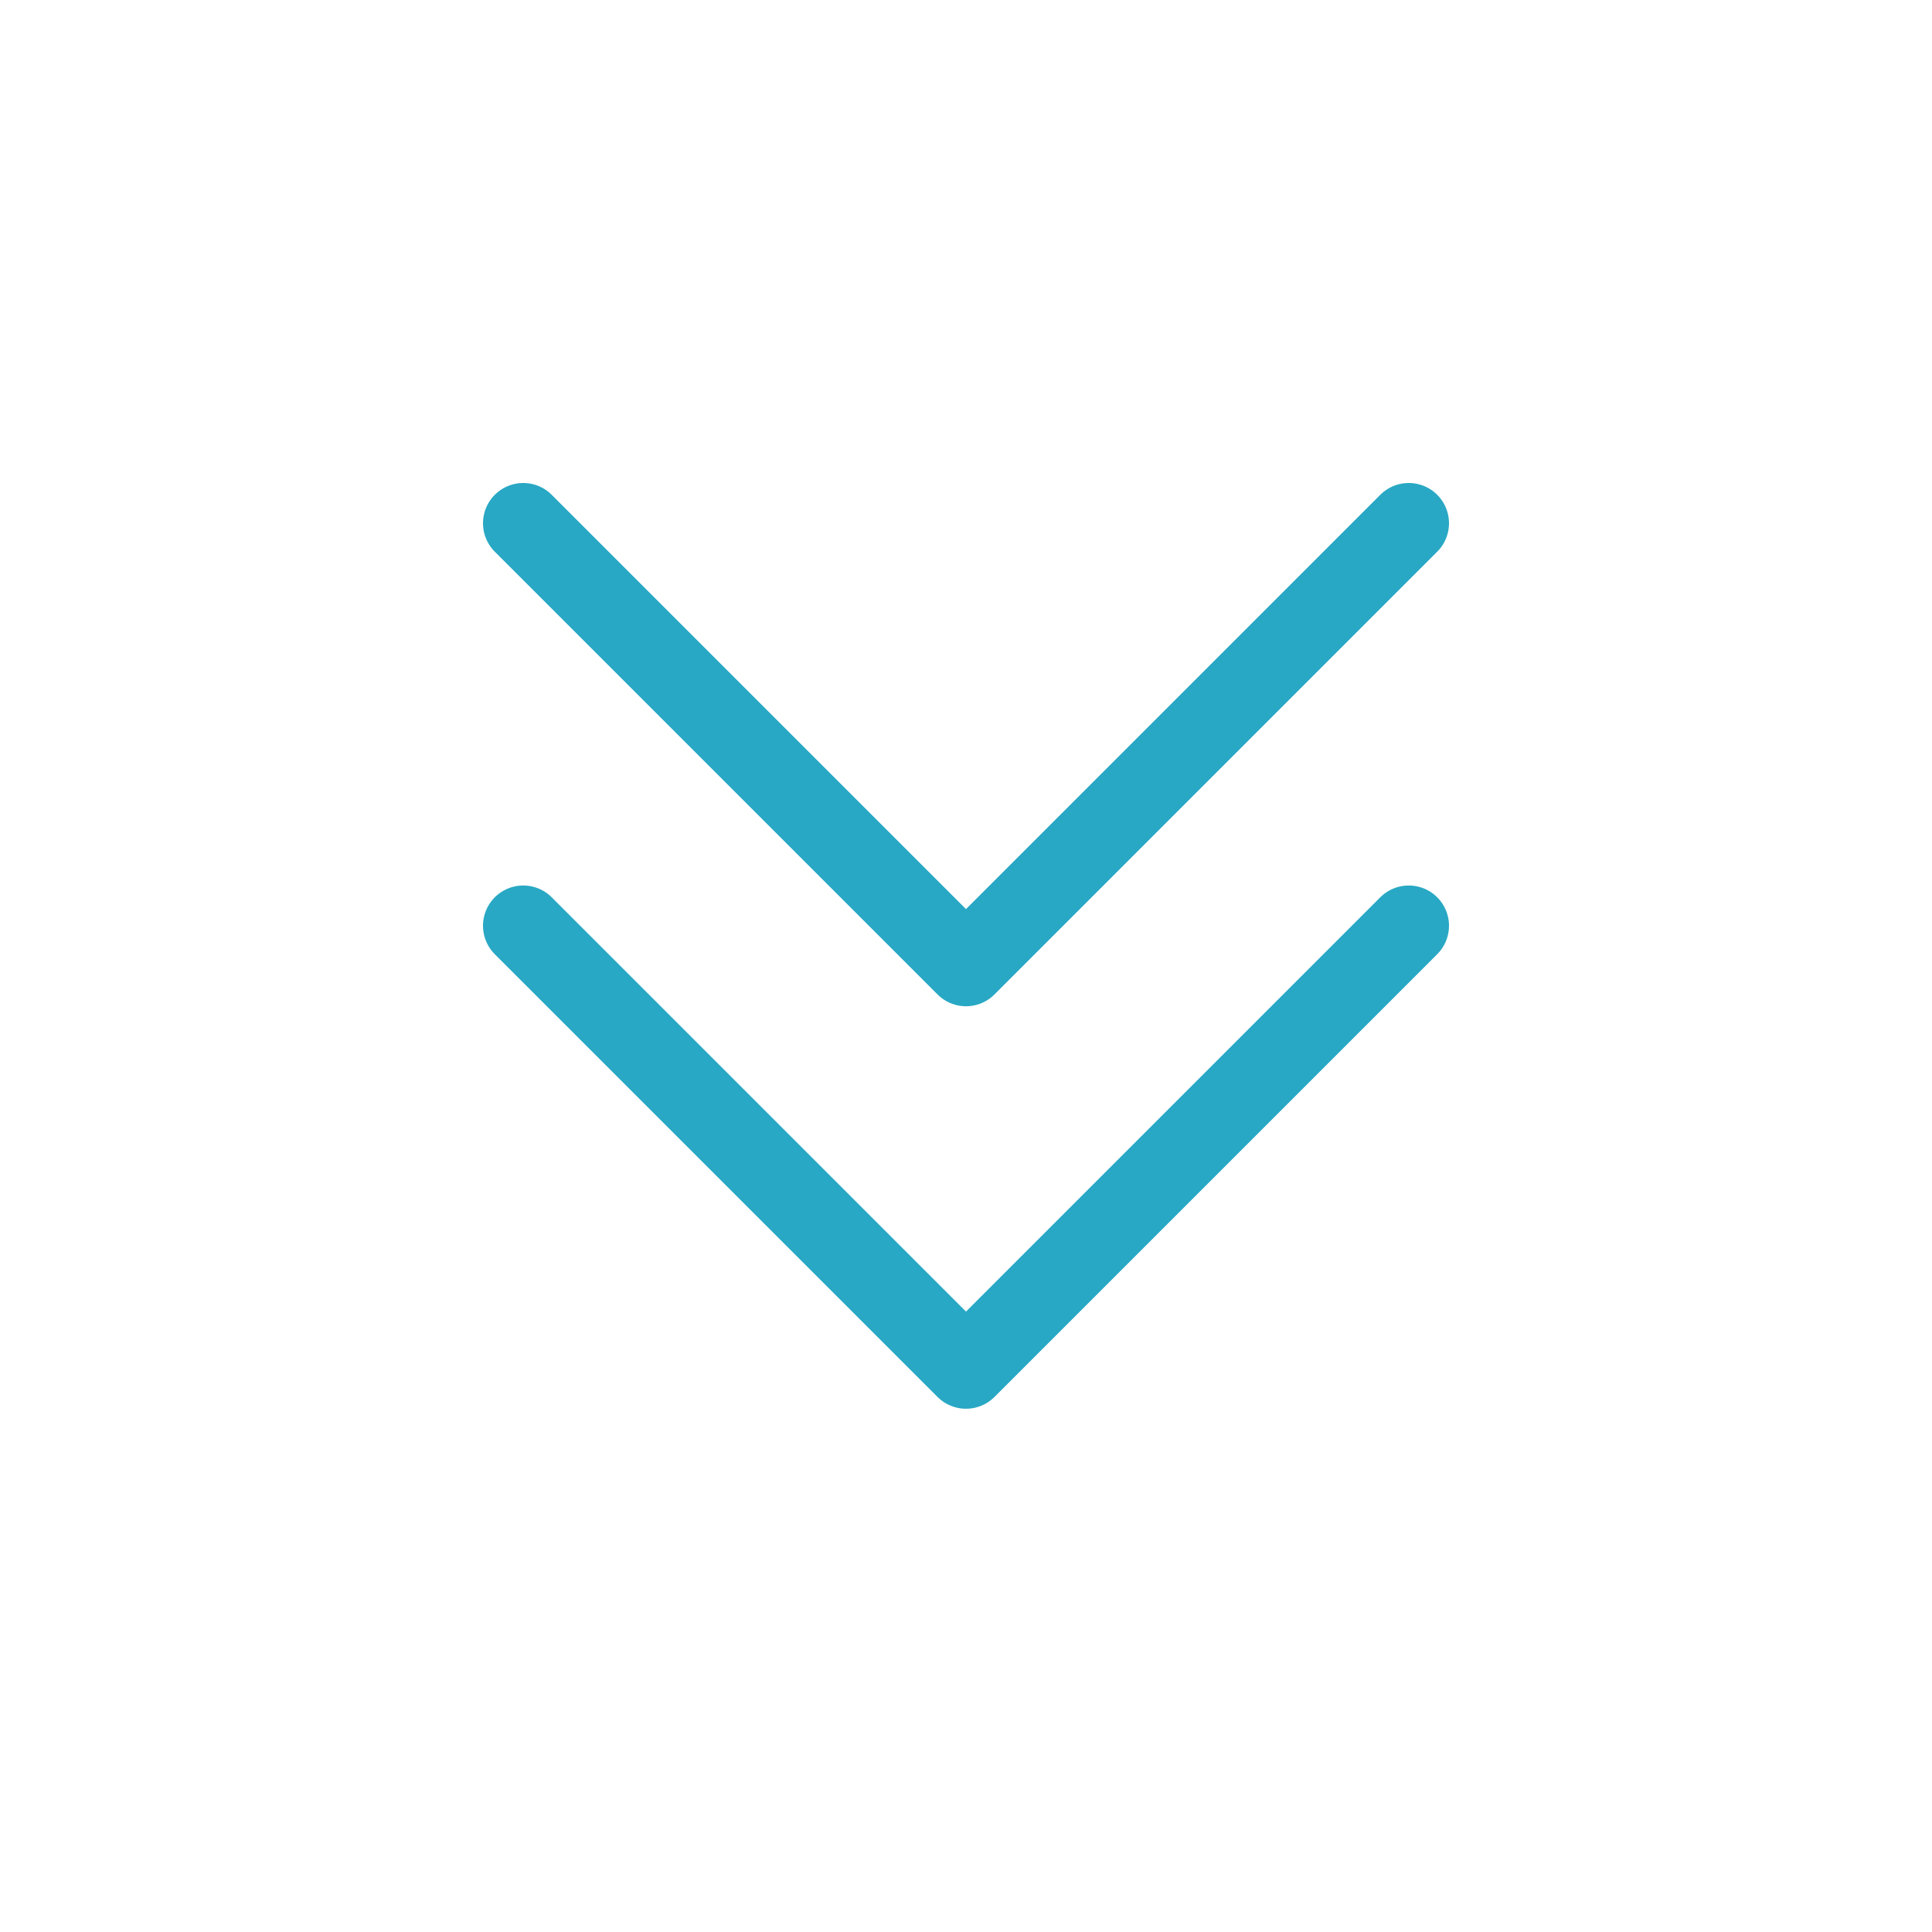
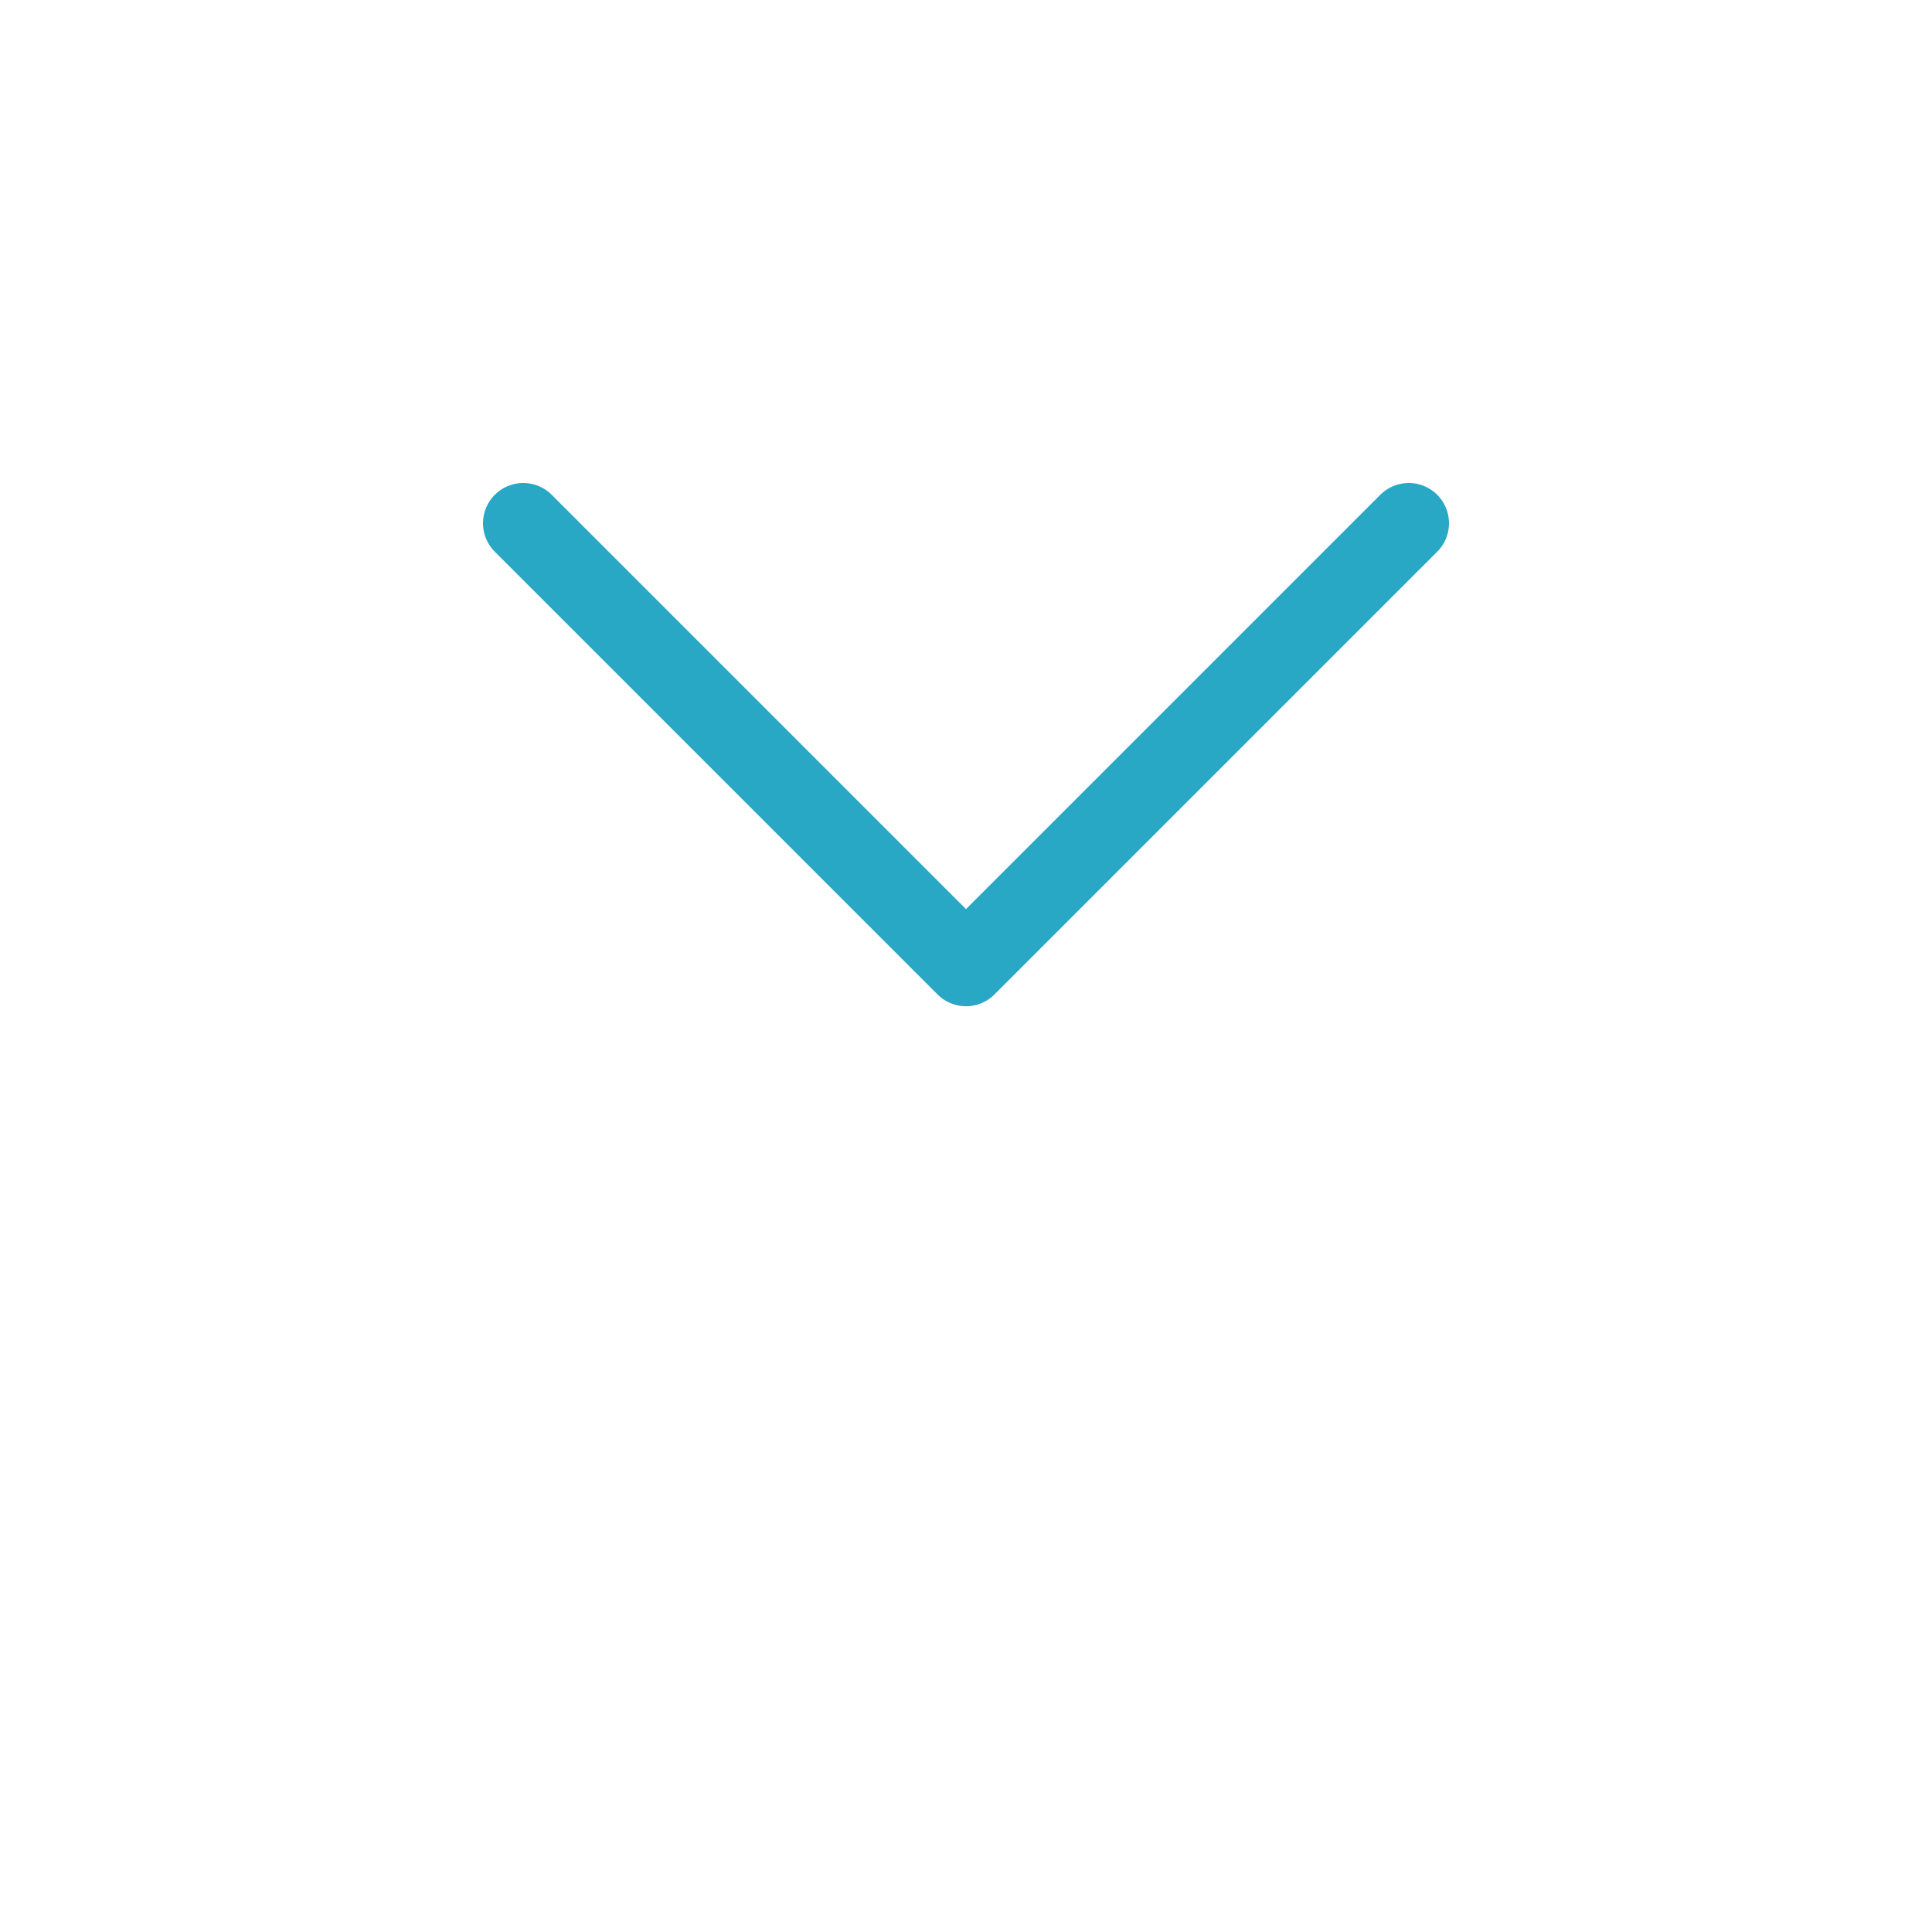
<svg xmlns="http://www.w3.org/2000/svg" version="1.1" id="レイヤー_1" x="0px" y="0px" viewBox="0 0 48 48" style="enable-background:new 0 0 48 48;" xml:space="preserve">
  <style type="text/css">
	.st0{fill:none;}
	.st1{fill:none;stroke:#28A8C4;stroke-width:2;stroke-linecap:round;stroke-linejoin:round;}
</style>
-   <rect x="0" y="0" class="st0" width="48" height="48" />
-   <polyline class="st1" points="35,23 24,34 13,23 " />
  <polyline class="st1" points="35,13 24,24 13,13 " />
</svg>